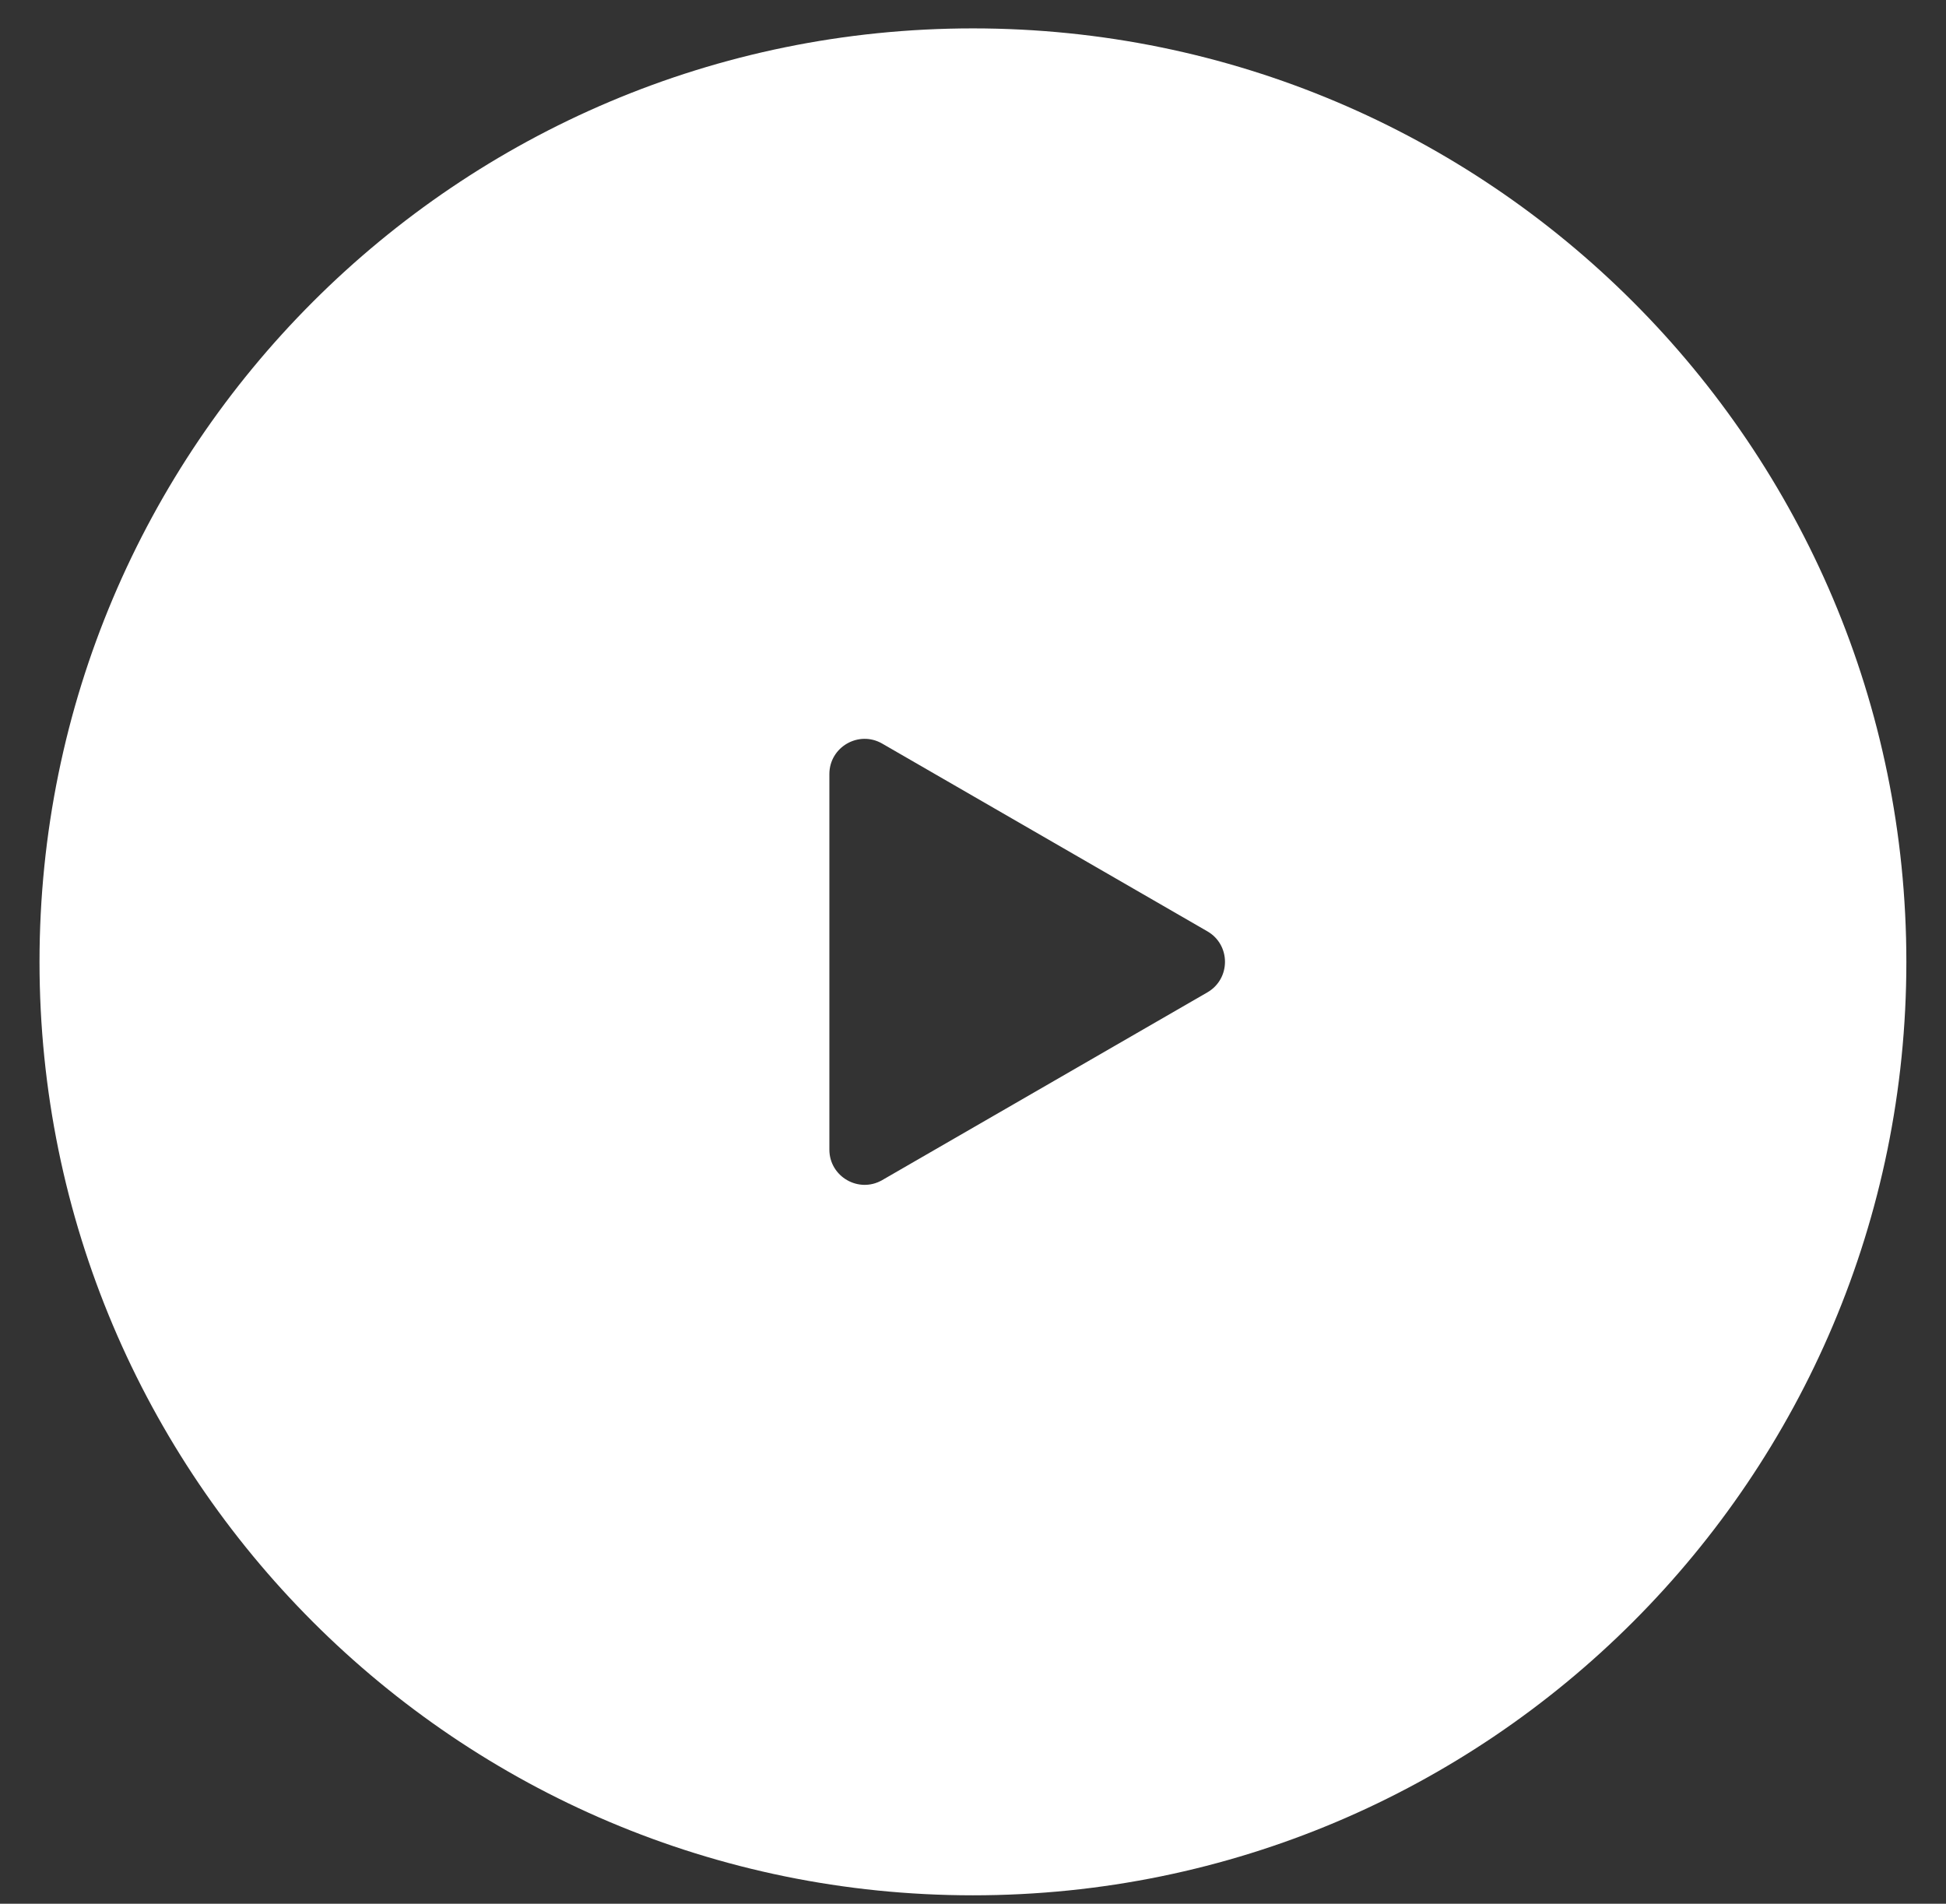
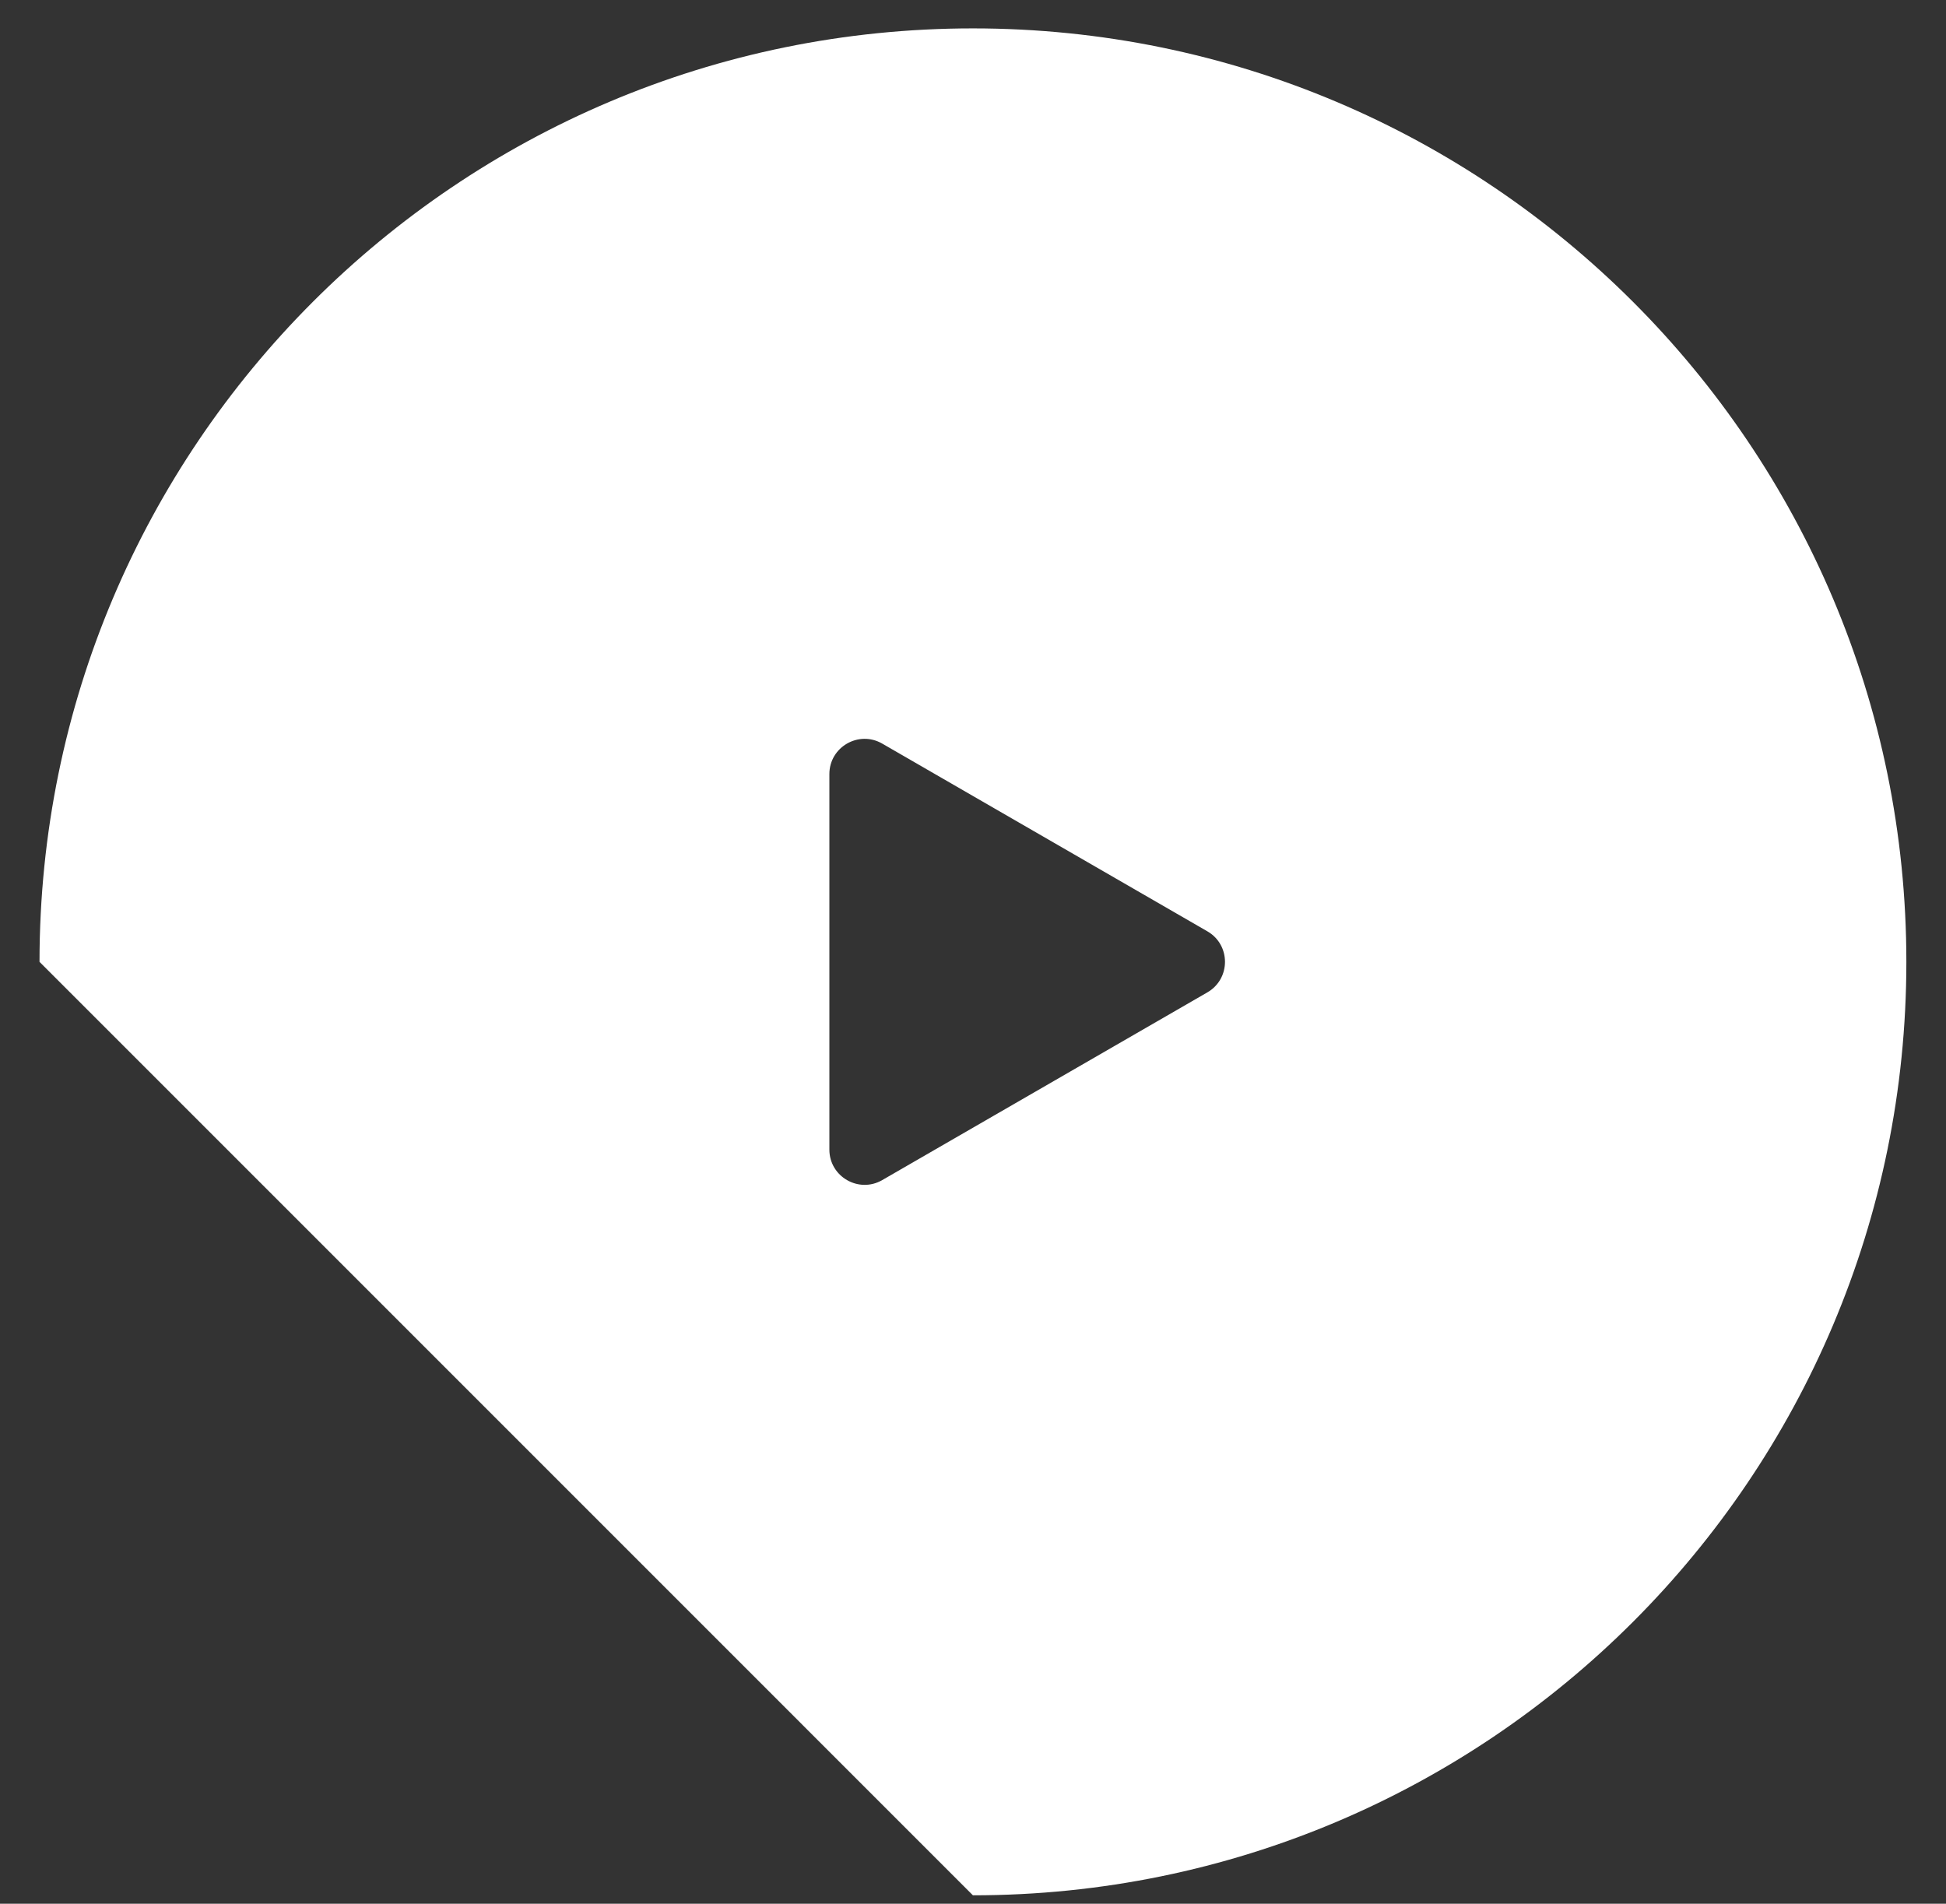
<svg xmlns="http://www.w3.org/2000/svg" width="46" height="45" viewBox="0 0 46 45" fill="none">
  <rect x="0" y="0" width="46" height="45" fill="#333333" stroke="none" />
-   <path fill-rule="evenodd" clip-rule="evenodd" d="M22.998 44.801C35.185 44.801 45.063 34.922 45.063 22.736C45.063 10.55 35.185 0.671 22.998 0.671C10.812 0.671 0.934 10.55 0.934 22.736C0.934 34.922 10.812 44.801 22.998 44.801ZM28.541 23.457C29.095 23.136 29.095 22.335 28.541 22.015L20.854 17.577C20.299 17.257 19.605 17.657 19.605 18.298V27.174C19.605 27.814 20.299 28.215 20.854 27.895L28.541 23.457Z" fill="white" />
+   <path fill-rule="evenodd" clip-rule="evenodd" d="M22.998 44.801C35.185 44.801 45.063 34.922 45.063 22.736C45.063 10.55 35.185 0.671 22.998 0.671C10.812 0.671 0.934 10.55 0.934 22.736ZM28.541 23.457C29.095 23.136 29.095 22.335 28.541 22.015L20.854 17.577C20.299 17.257 19.605 17.657 19.605 18.298V27.174C19.605 27.814 20.299 28.215 20.854 27.895L28.541 23.457Z" fill="white" />
</svg>